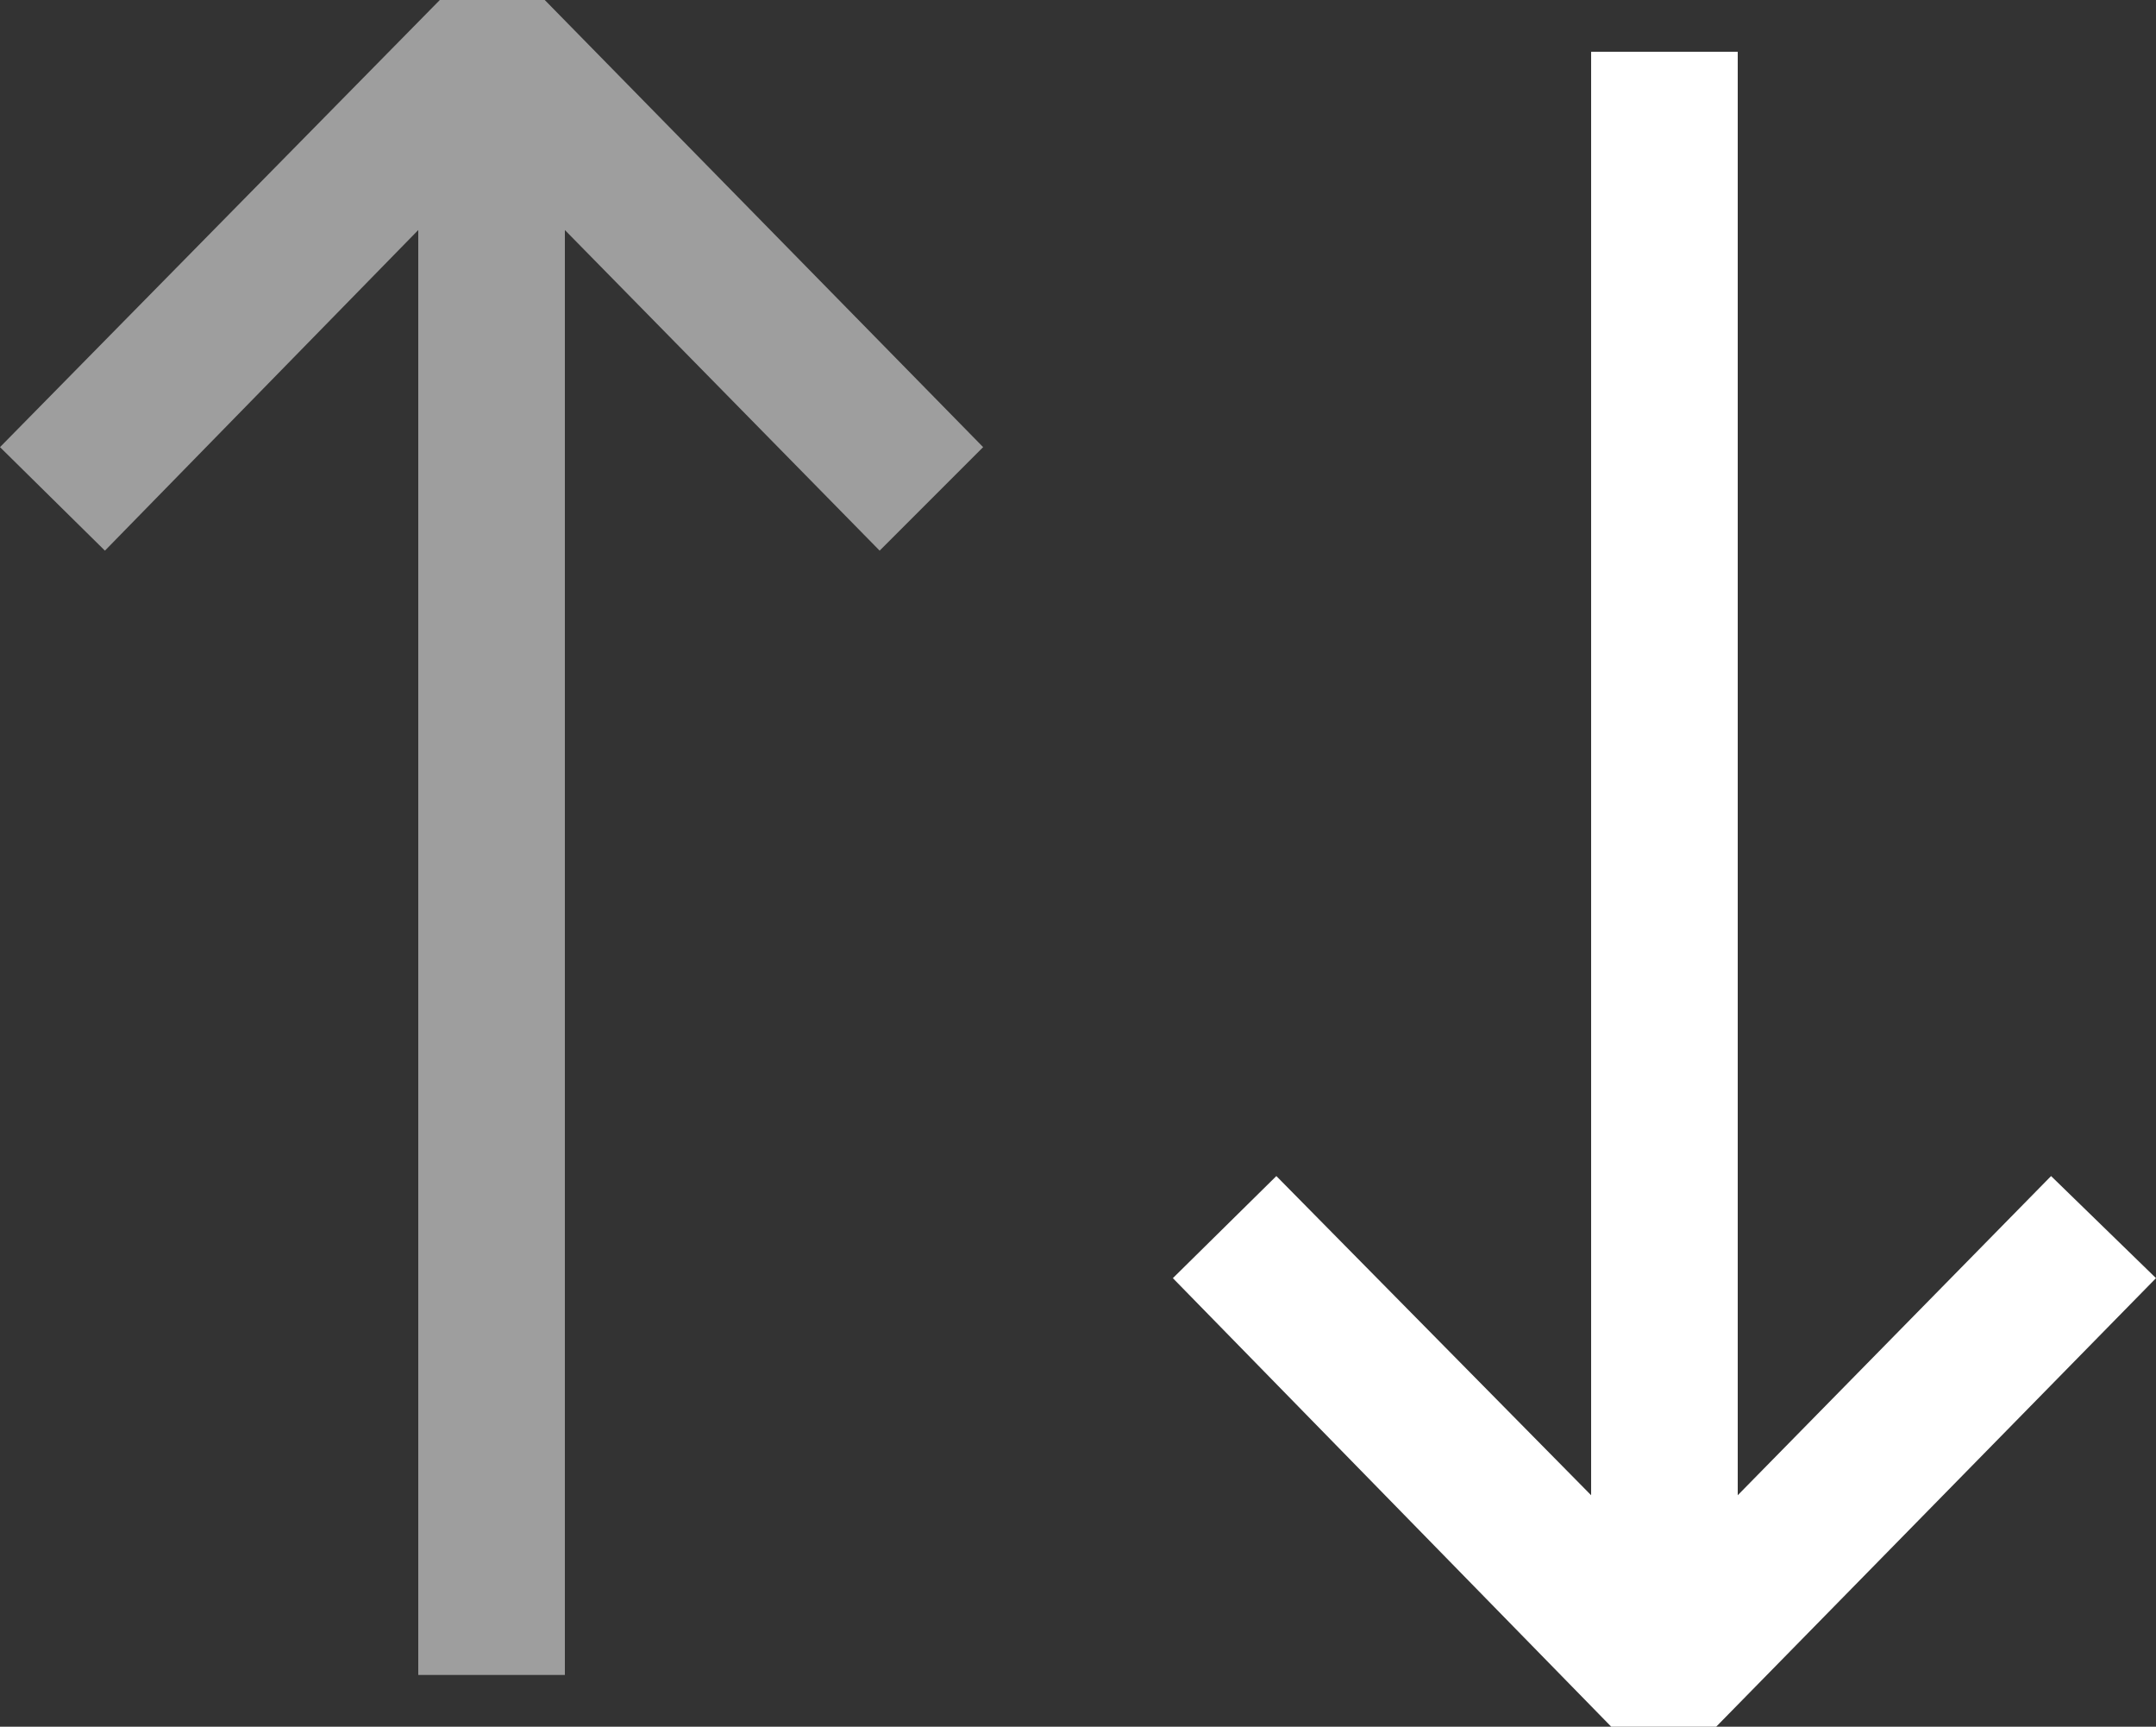
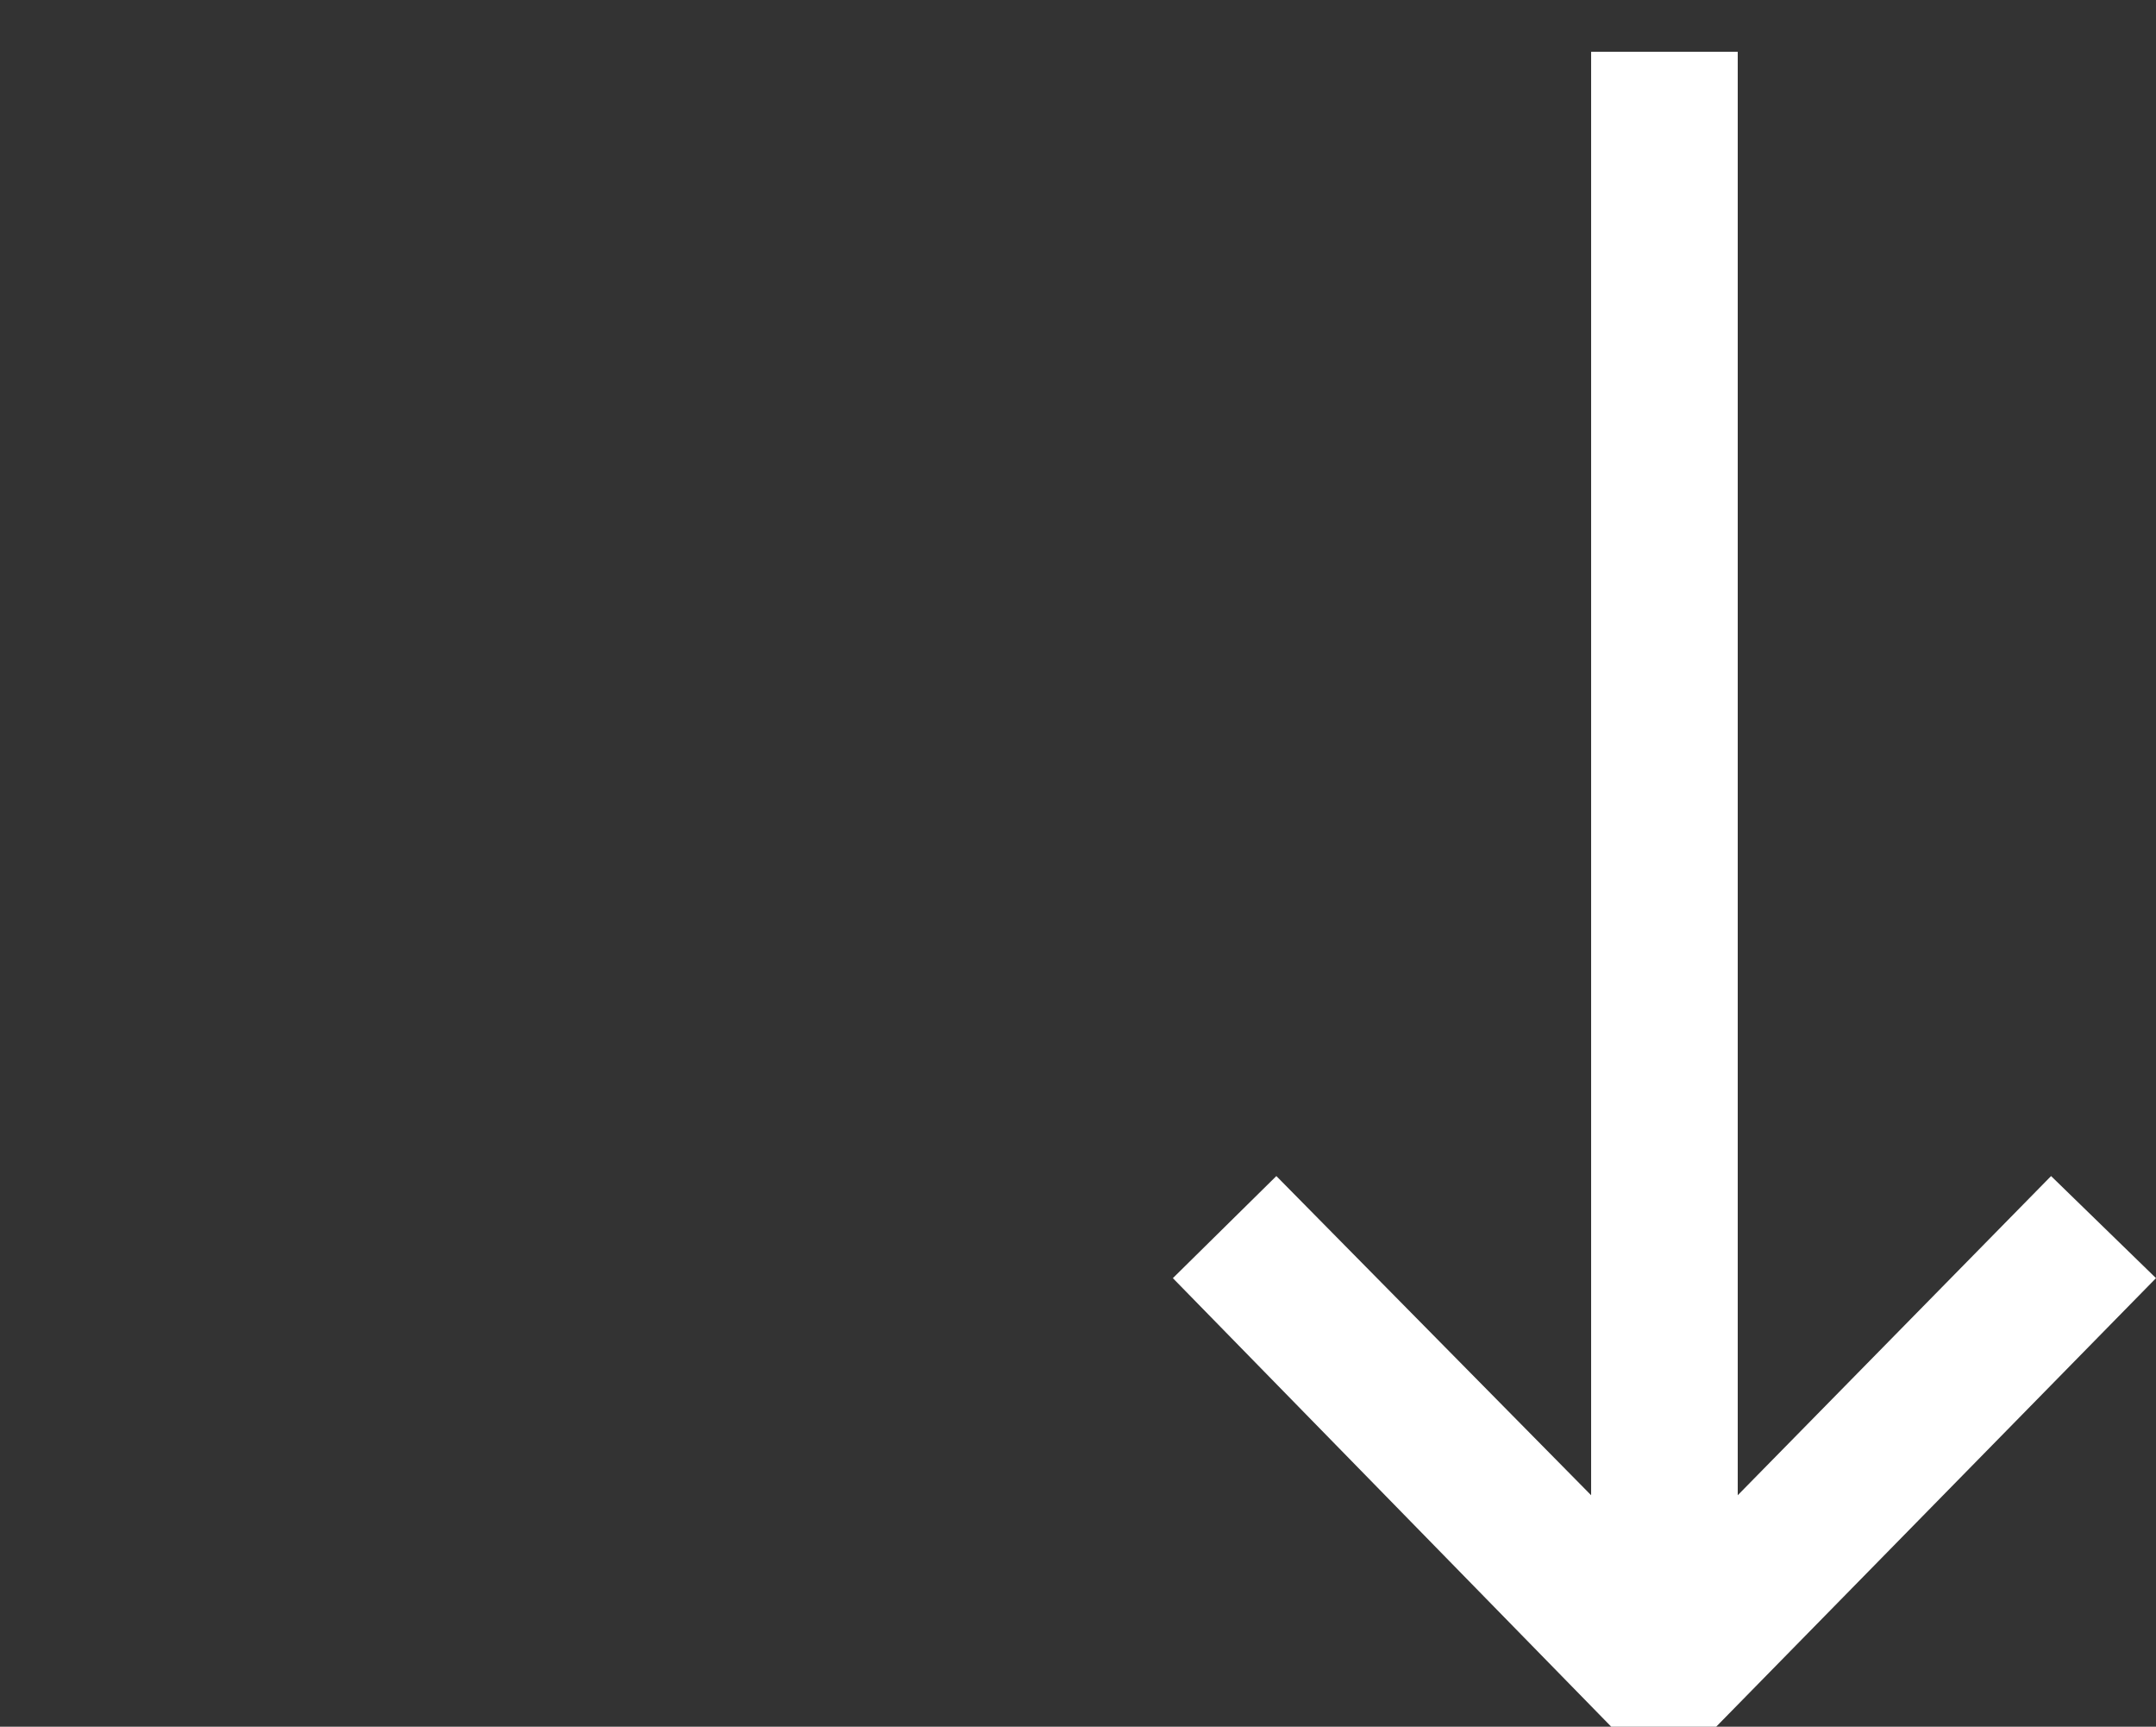
<svg xmlns="http://www.w3.org/2000/svg" id="Layer_1" data-name="Layer 1" viewBox="0 0 15 12.01">
  <rect x="0" y="0" width="15" height="12.01" fill="#333333" stroke="none" />
  <polygon points="14.27 8.18 12.09 10.4 12.09 0.36 11.07 0.36 11.07 10.4 8.88 8.18 8.16 8.89 11.21 12.01 11.94 12.01 15 8.89 14.27 8.18" fill="#fff" />
-   <polygon points="3.06 0 0 3.11 0.73 3.83 2.91 1.6 2.91 11.65 3.93 11.65 3.93 1.6 6.12 3.83 6.84 3.11 3.79 0 3.06 0" fill="#9e9e9e" />
</svg>